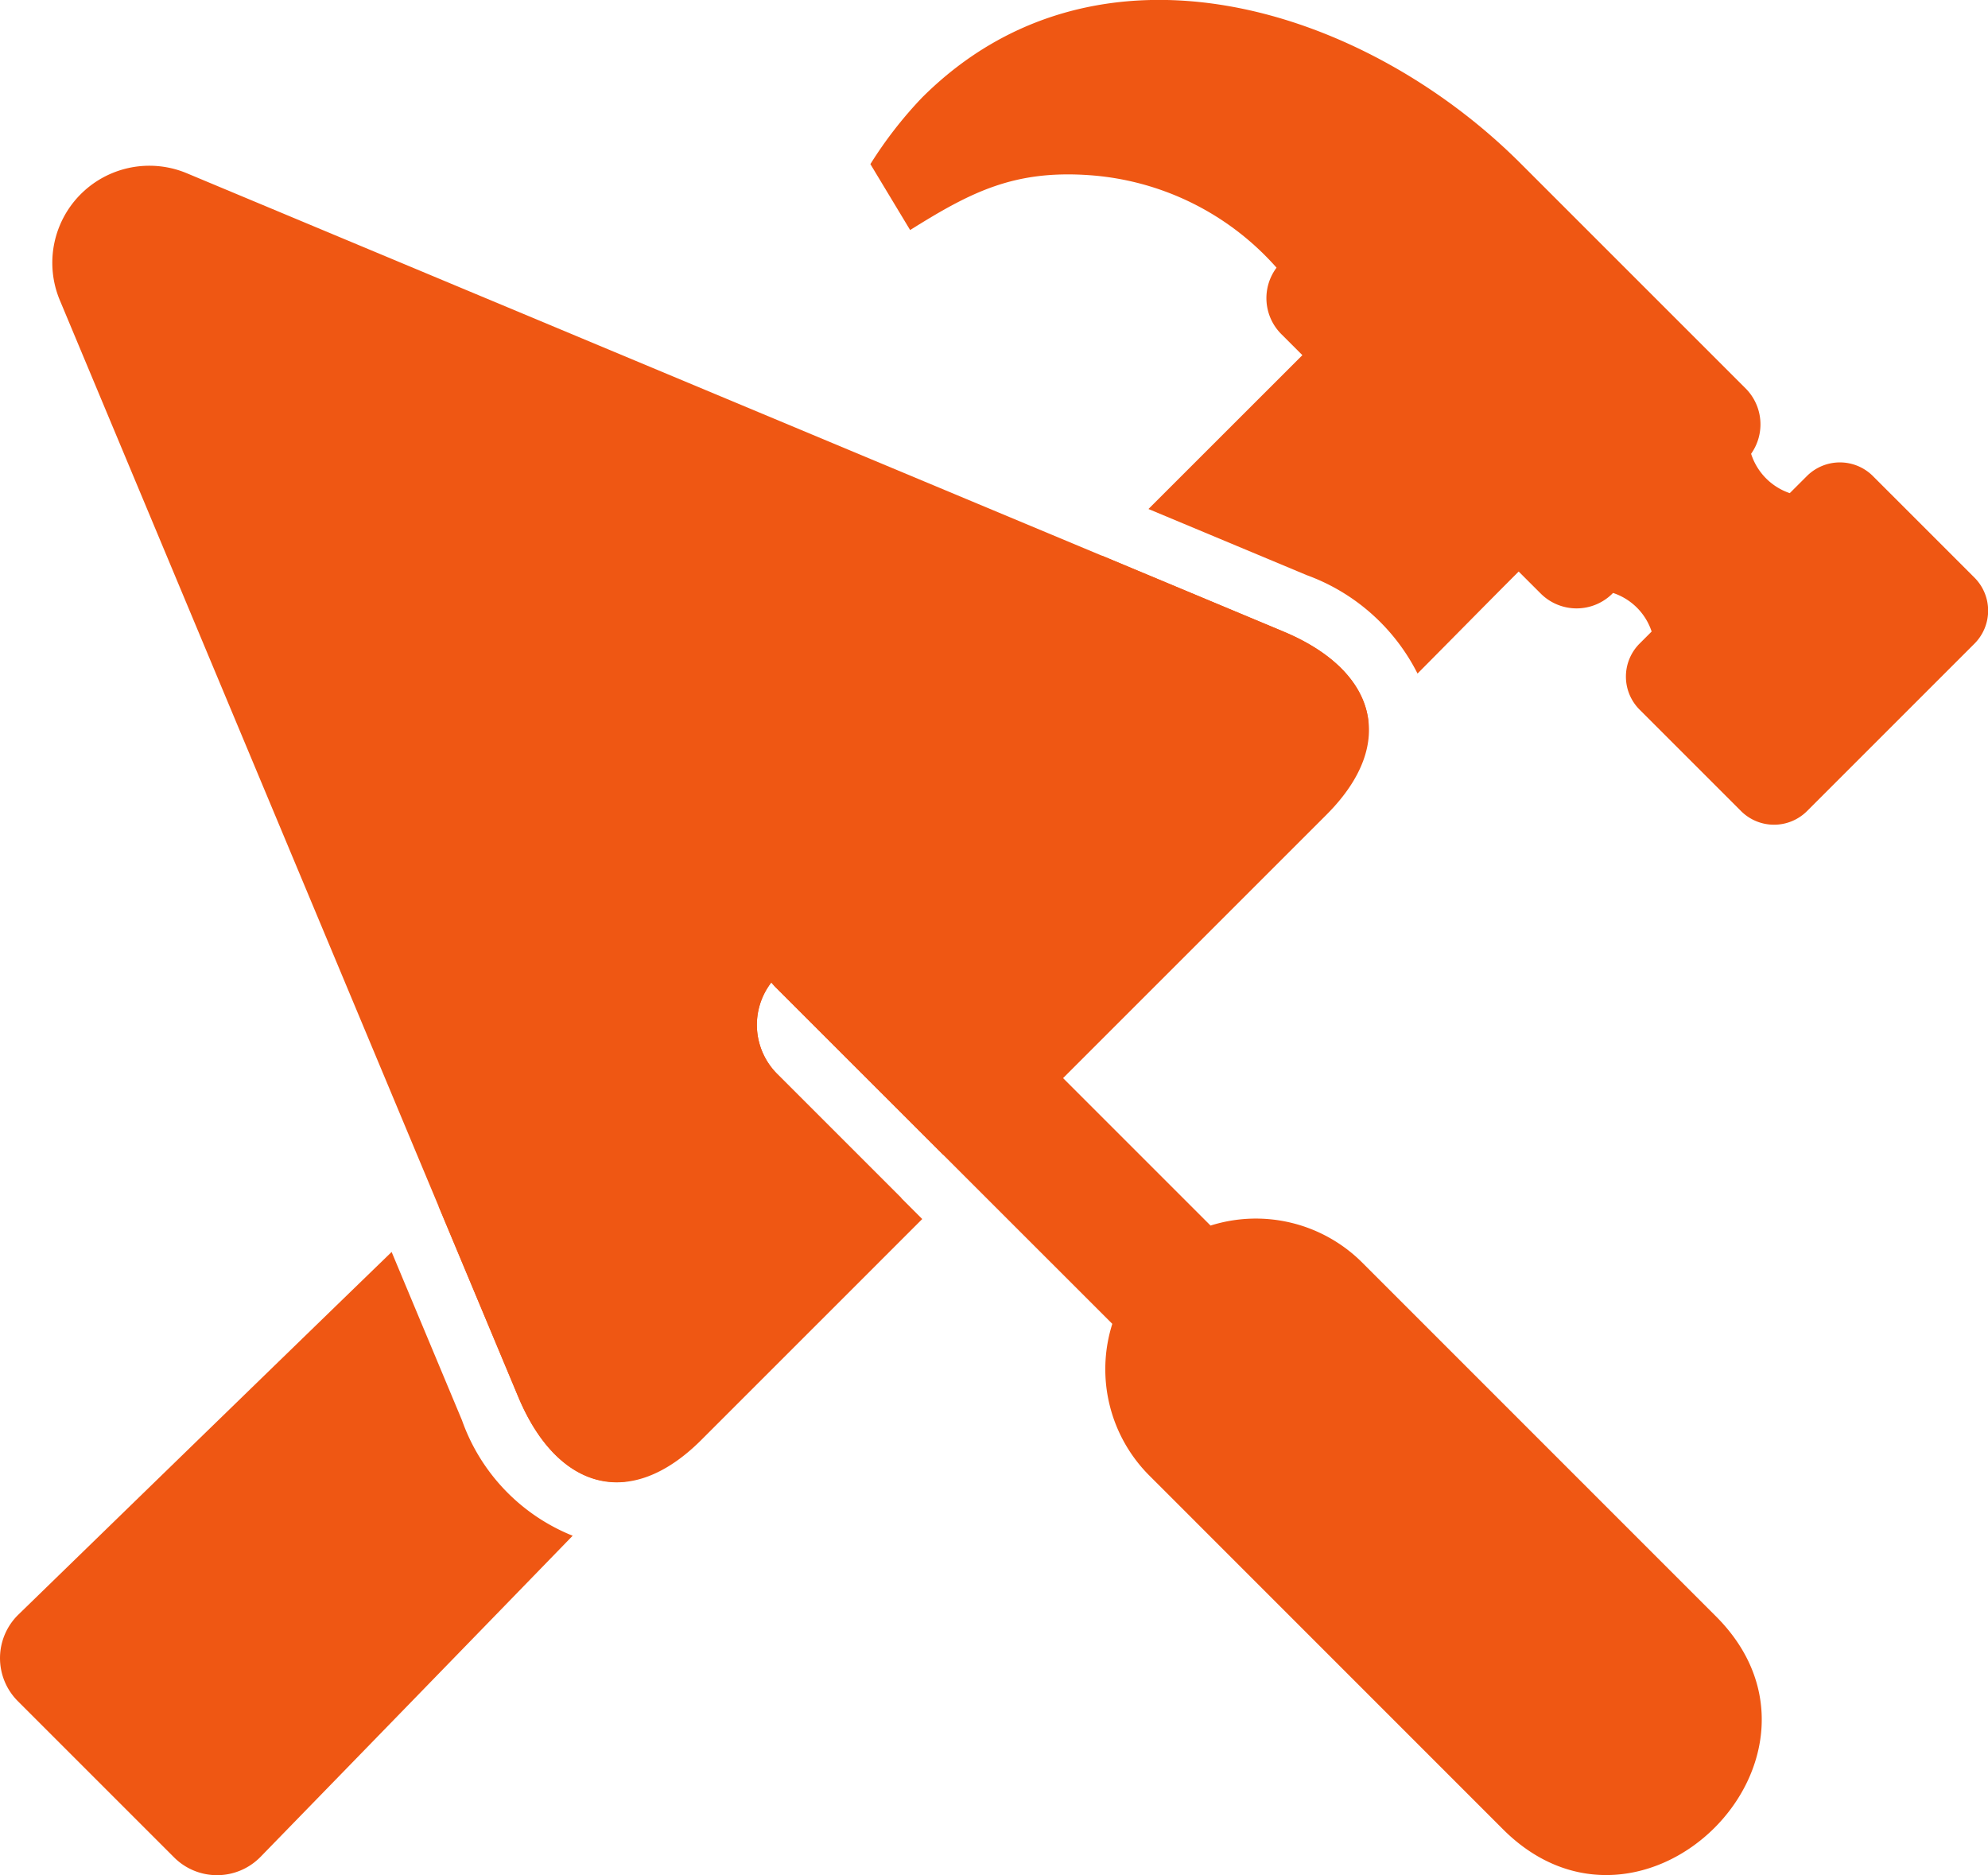
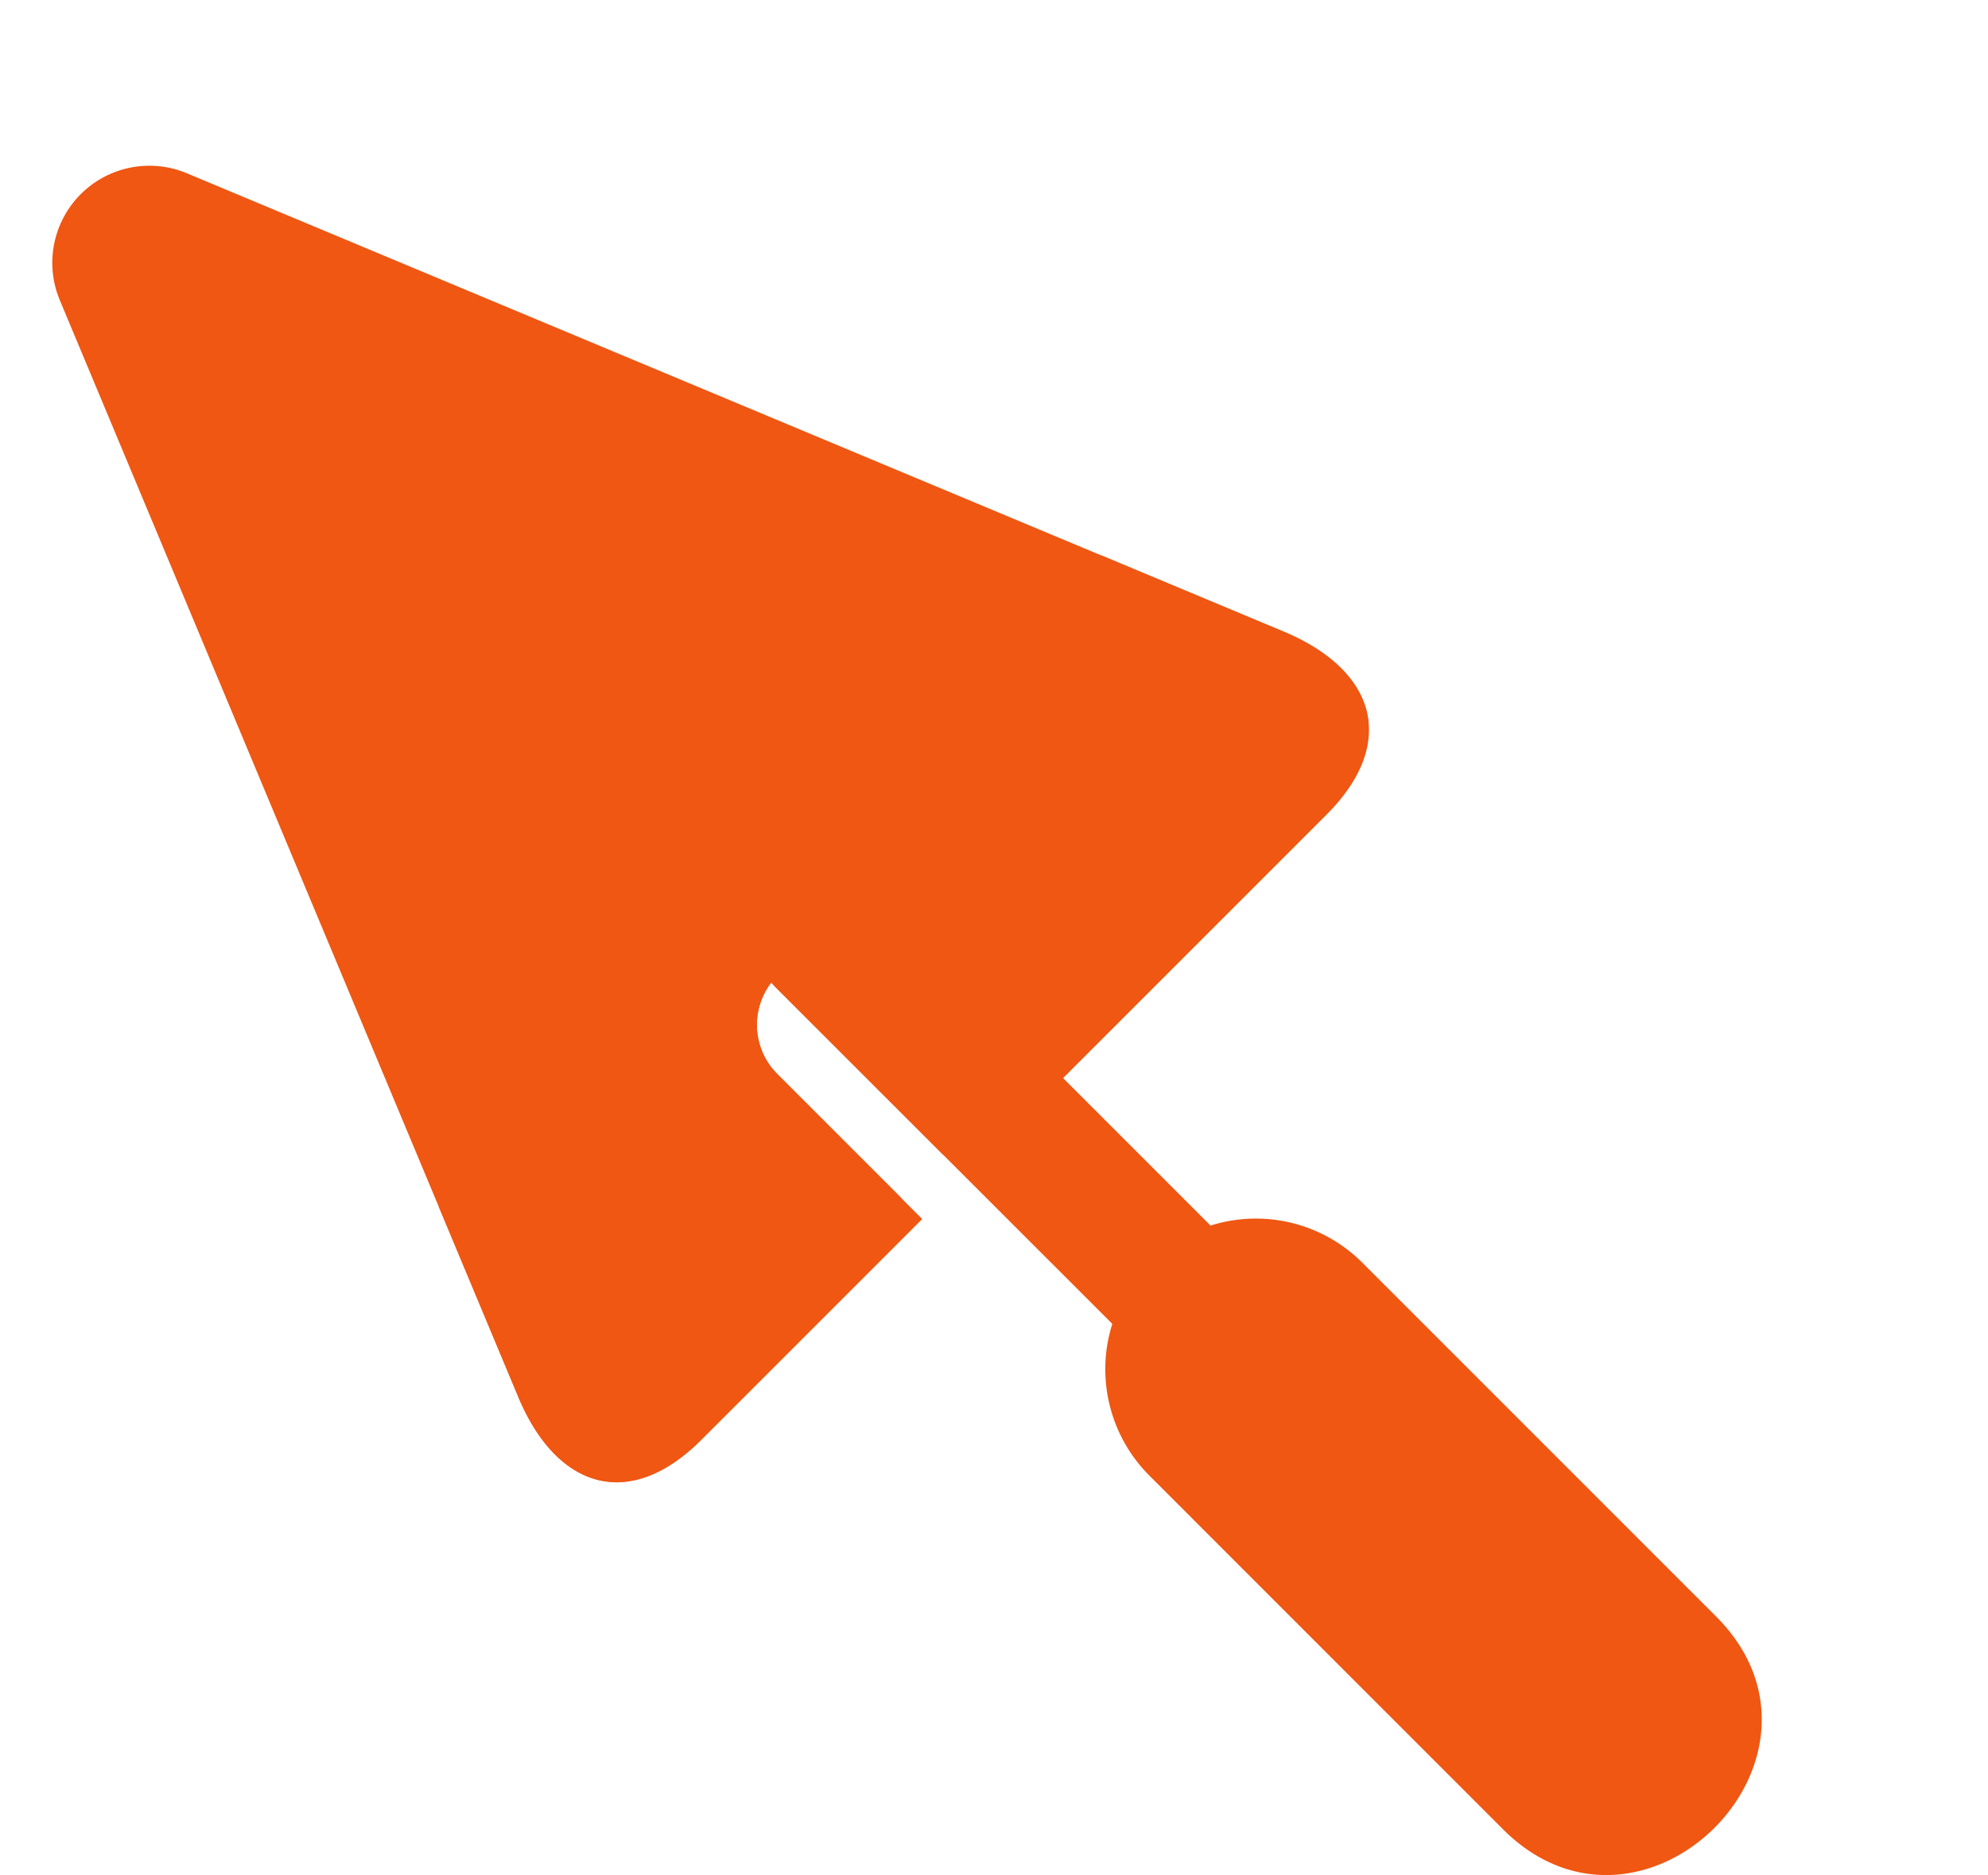
<svg xmlns="http://www.w3.org/2000/svg" width="84.281" height="79.502" viewBox="0 0 84.281 79.502">
  <g id="Layer_1" data-name="Layer 1" transform="translate(-589.104 -169.643)">
    <g id="Group_499" data-name="Group 499">
      <path id="Path_560" data-name="Path 560" d="M643.519,196.42l-7.7-3.219c-15.583,15.569-13.185,13.123-28.118,27.589l3.375,8.073c1.041,2.493,2.684,3.792,4.539,3.594q5.846-6.015,11.7-12.023l-5.26-5.26a2.945,2.945,0,0,1-.251-3.88c.061.073.125.145.193.213l7.1,7.1q8.978-9.2,18.026-18.321C646.981,198.711,645.707,197.334,643.519,196.42Z" fill="#ef5713" fill-rule="evenodd" />
-       <path id="Path_561" data-name="Path 561" d="M672.806,194.127l-4.3-4.3a1.981,1.981,0,0,0-2.8,0l-.725.724a2.594,2.594,0,0,1-1.639-1.669,2.16,2.16,0,0,0-.234-2.773l-9.543-9.542c-6.616-6.616-17.924-10.233-25.379-2.778a17.54,17.54,0,0,0-2.182,2.812l1.685,2.795c2.582-1.617,4.417-2.56,7.641-2.323a11.681,11.681,0,0,1,7.893,3.919,2.156,2.156,0,0,0,.2,2.814l.895.895-6.525,6.522,6.72,2.808A8.524,8.524,0,0,1,649.2,198.2c1.431-1.44,2.853-2.89,4.288-4.326l.933.932a2.152,2.152,0,0,0,3.068-.024,2.573,2.573,0,0,1,1.636,1.636l-.511.511a1.981,1.981,0,0,0,0,2.8l4.3,4.3a1.981,1.981,0,0,0,2.8,0l7.1-7.1A1.981,1.981,0,0,0,672.806,194.127Z" fill="#ef5713" fill-rule="evenodd" />
-       <path id="Path_562" data-name="Path 562" d="M608.691,229.861l-2.984-7.139c-4,3.877-9.1,8.836-15.834,15.385a2.577,2.577,0,0,0-.014,3.658l6.624,6.624a2.576,2.576,0,0,0,3.659-.014q6.625-6.806,13.24-13.622A8.218,8.218,0,0,1,608.691,229.861Z" fill="#ef5713" fill-rule="evenodd" />
    </g>
    <path id="Path_563" data-name="Path 563" d="M661.851,238.17,646.86,223.177a6.381,6.381,0,0,0-6.435-1.574l-6.252-6.252,11.164-11.164c3.071-3.071,2.062-6.146-1.818-7.767L597.052,177a4.115,4.115,0,0,0-5.4,5.4l19.424,46.467c1.621,3.879,4.7,4.89,7.767,1.818l9.359-9.359-6.148-6.148a2.945,2.945,0,0,1-.251-3.88c.061.073.125.145.193.213L636.26,225.77a6.378,6.378,0,0,0,1.573,6.435L652.825,247.2C658.762,253.133,667.79,244.106,661.851,238.17Z" fill="#ef5713" />
  </g>
</svg>